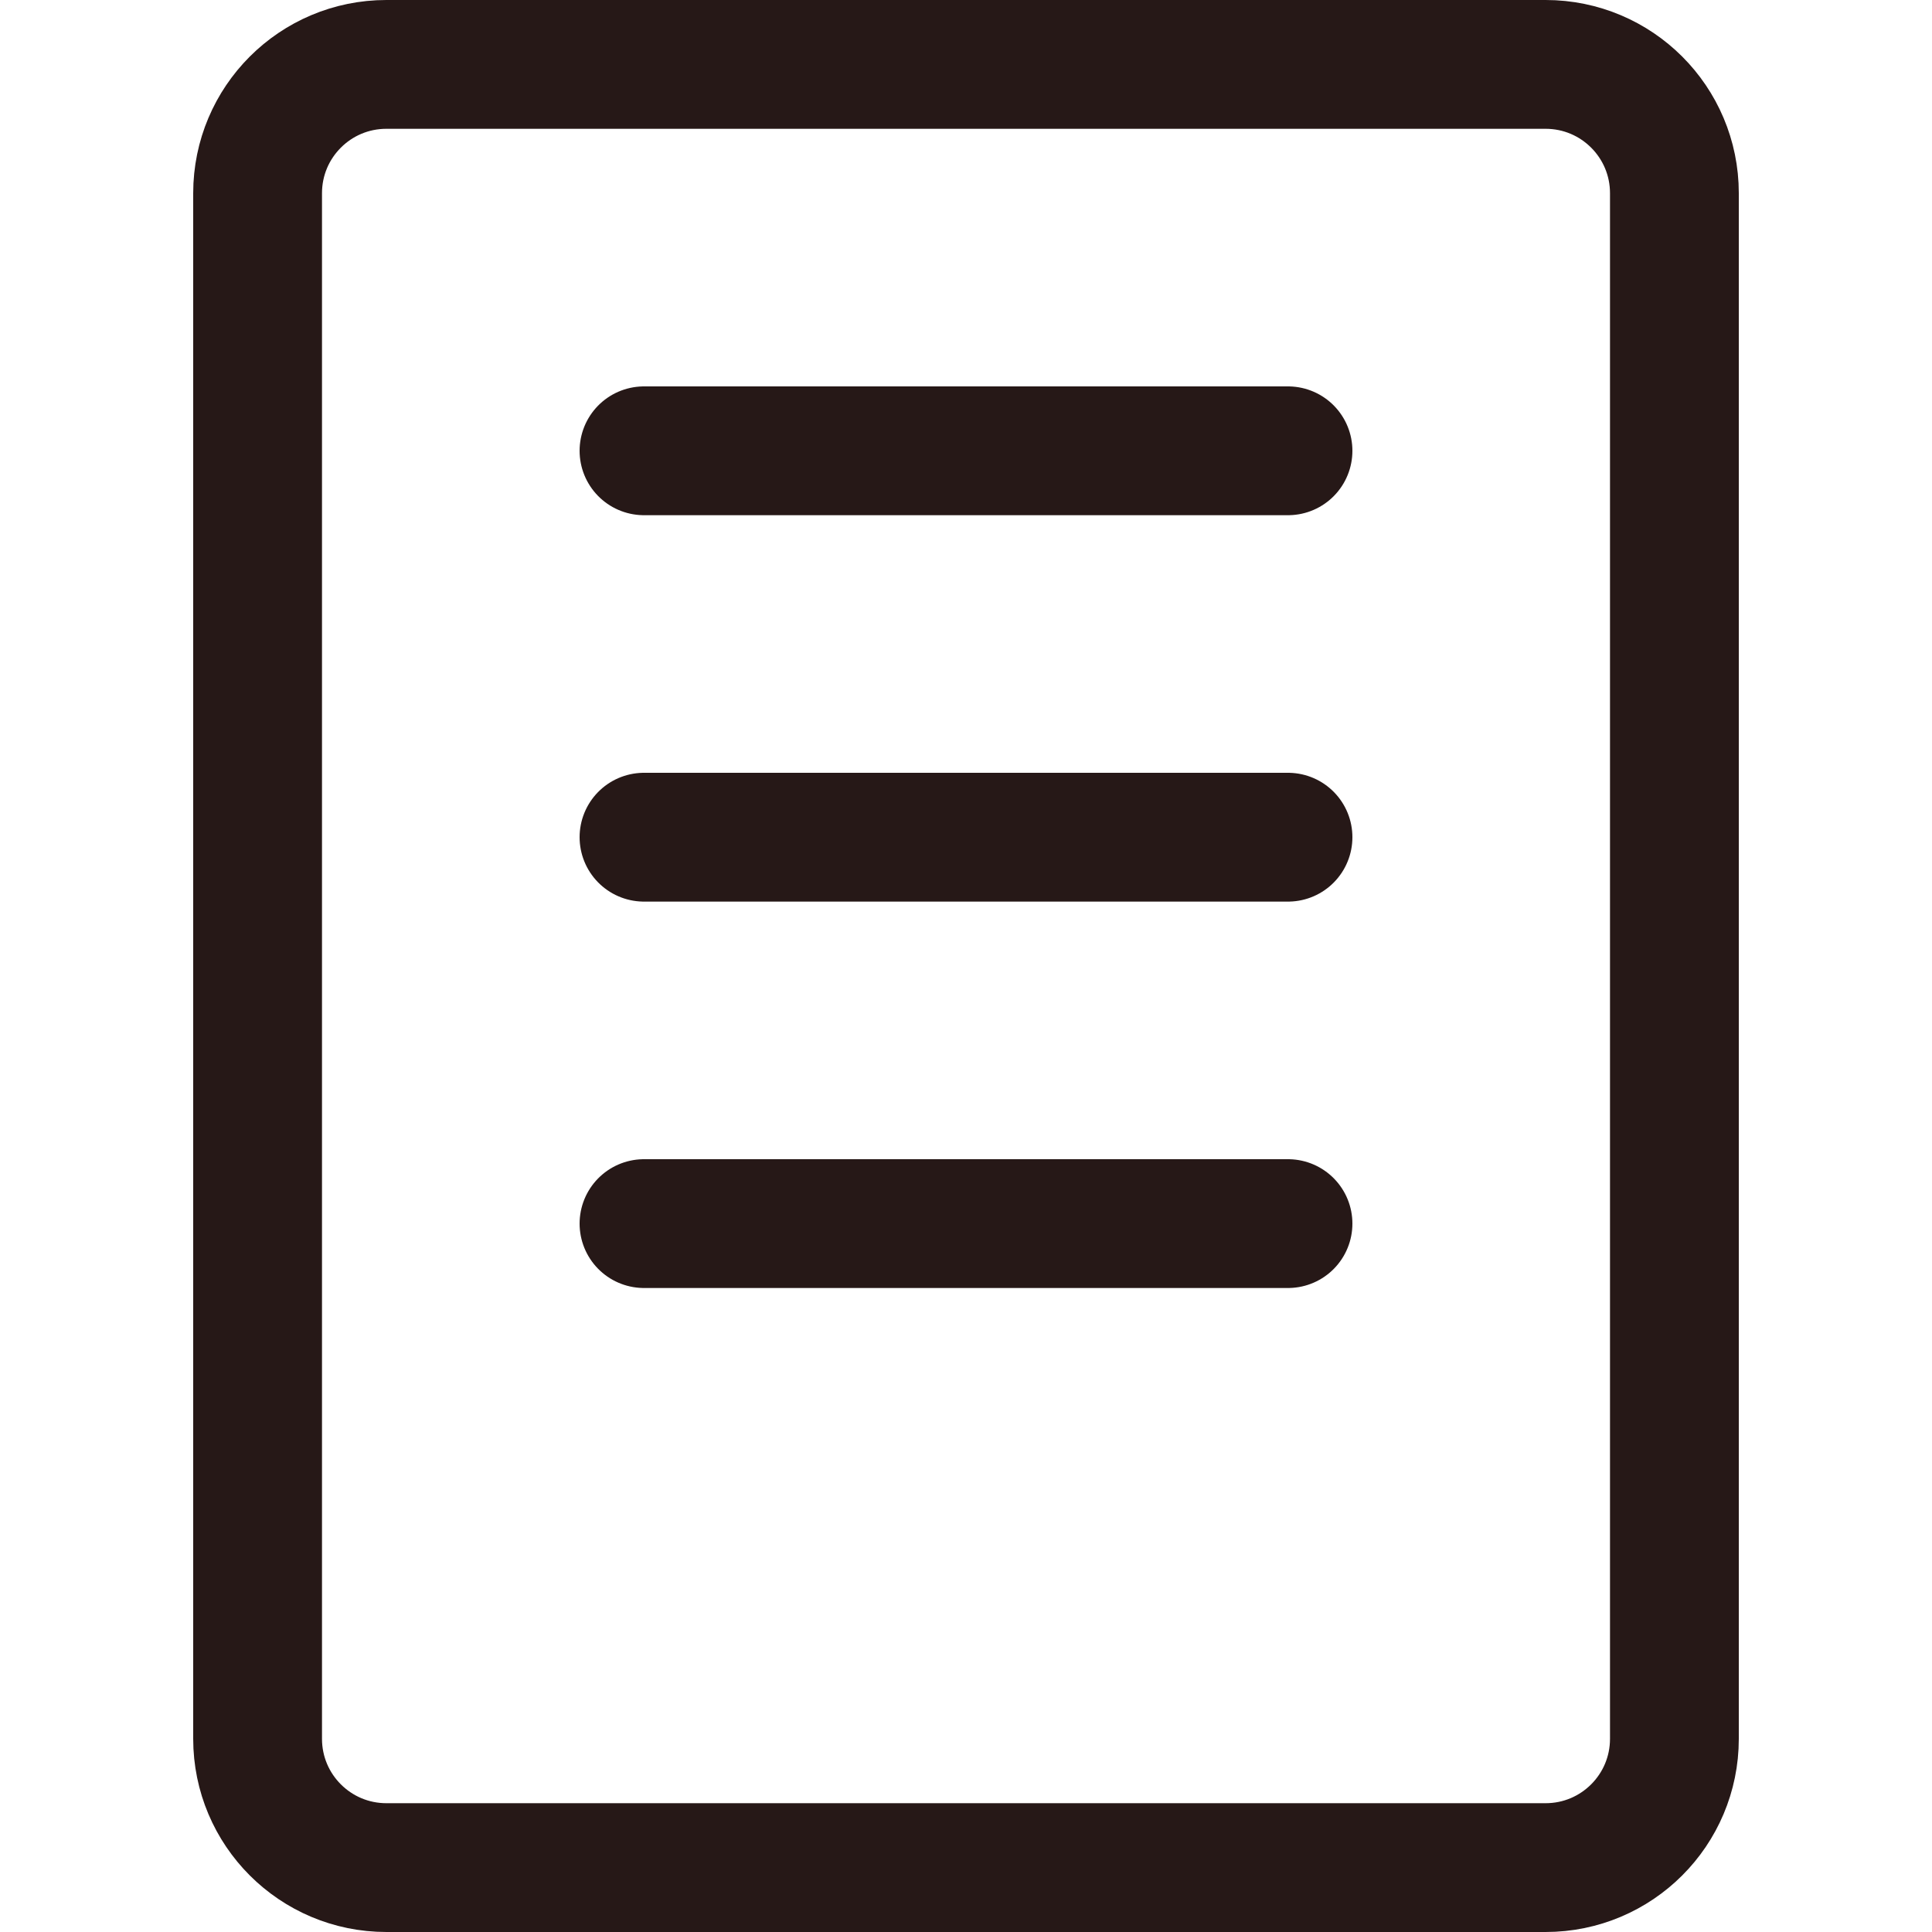
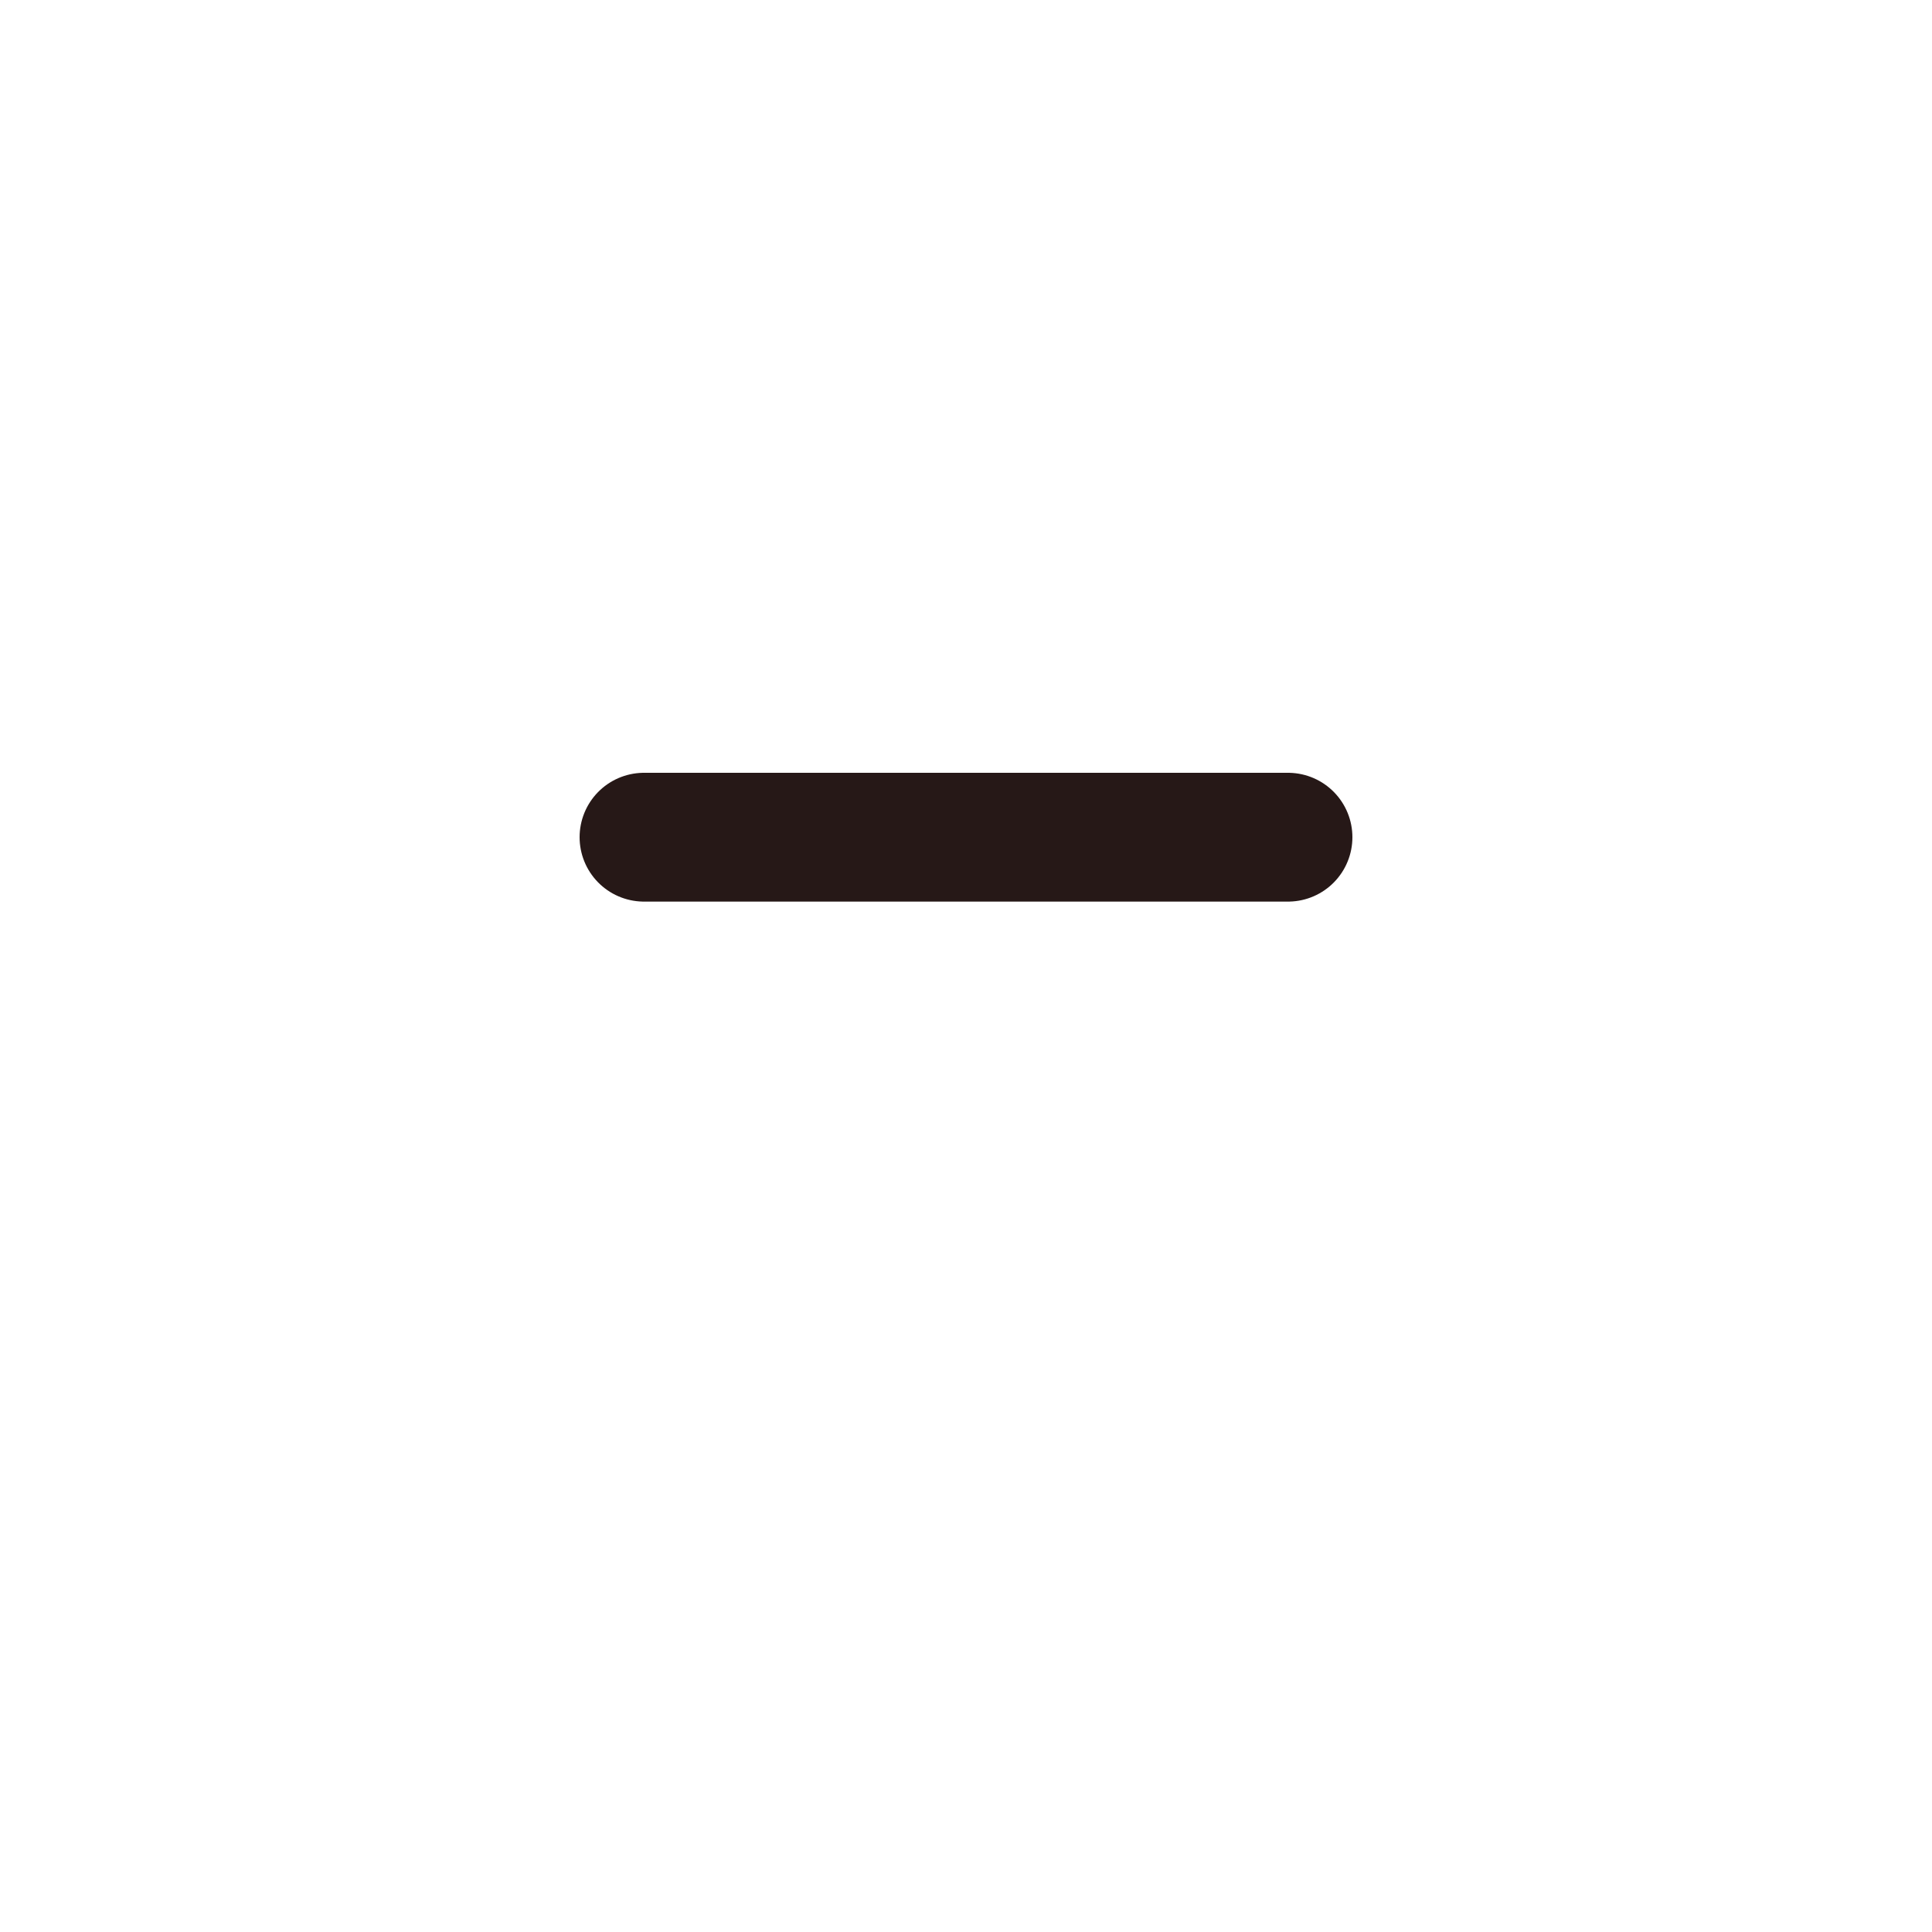
<svg xmlns="http://www.w3.org/2000/svg" width="30px" height="30px" viewBox="0 0 30 30" version="1.1">
  <title>icon/30/quote</title>
  <g id="icon/30/quote" stroke="none" stroke-width="1" fill="none" fill-rule="evenodd">
    <g id="Icon" transform="translate(4, 1)" stroke="#261817" stroke-width="2">
-       <path d="M0,26 L0,2 C-1.3527075e-16,0.895 0.895,2.02906125e-16 2,0 L20,0 C21.105,-2.02906125e-16 22,0.895 22,2 L22,26 C22,27.105 21.105,28 20,28 L2,28 C0.895,28 1.3527075e-16,27.105 0,26 Z" id="Path" />
-       <line x1="6" y1="6" x2="16" y2="6" id="Path-3" stroke-linecap="round" />
      <line x1="6" y1="12" x2="16" y2="12" id="Path-3-Copy" stroke-linecap="round" />
-       <line x1="6" y1="18" x2="16" y2="18" id="Path-3-Copy-2" stroke-linecap="round" />
    </g>
  </g>
</svg>